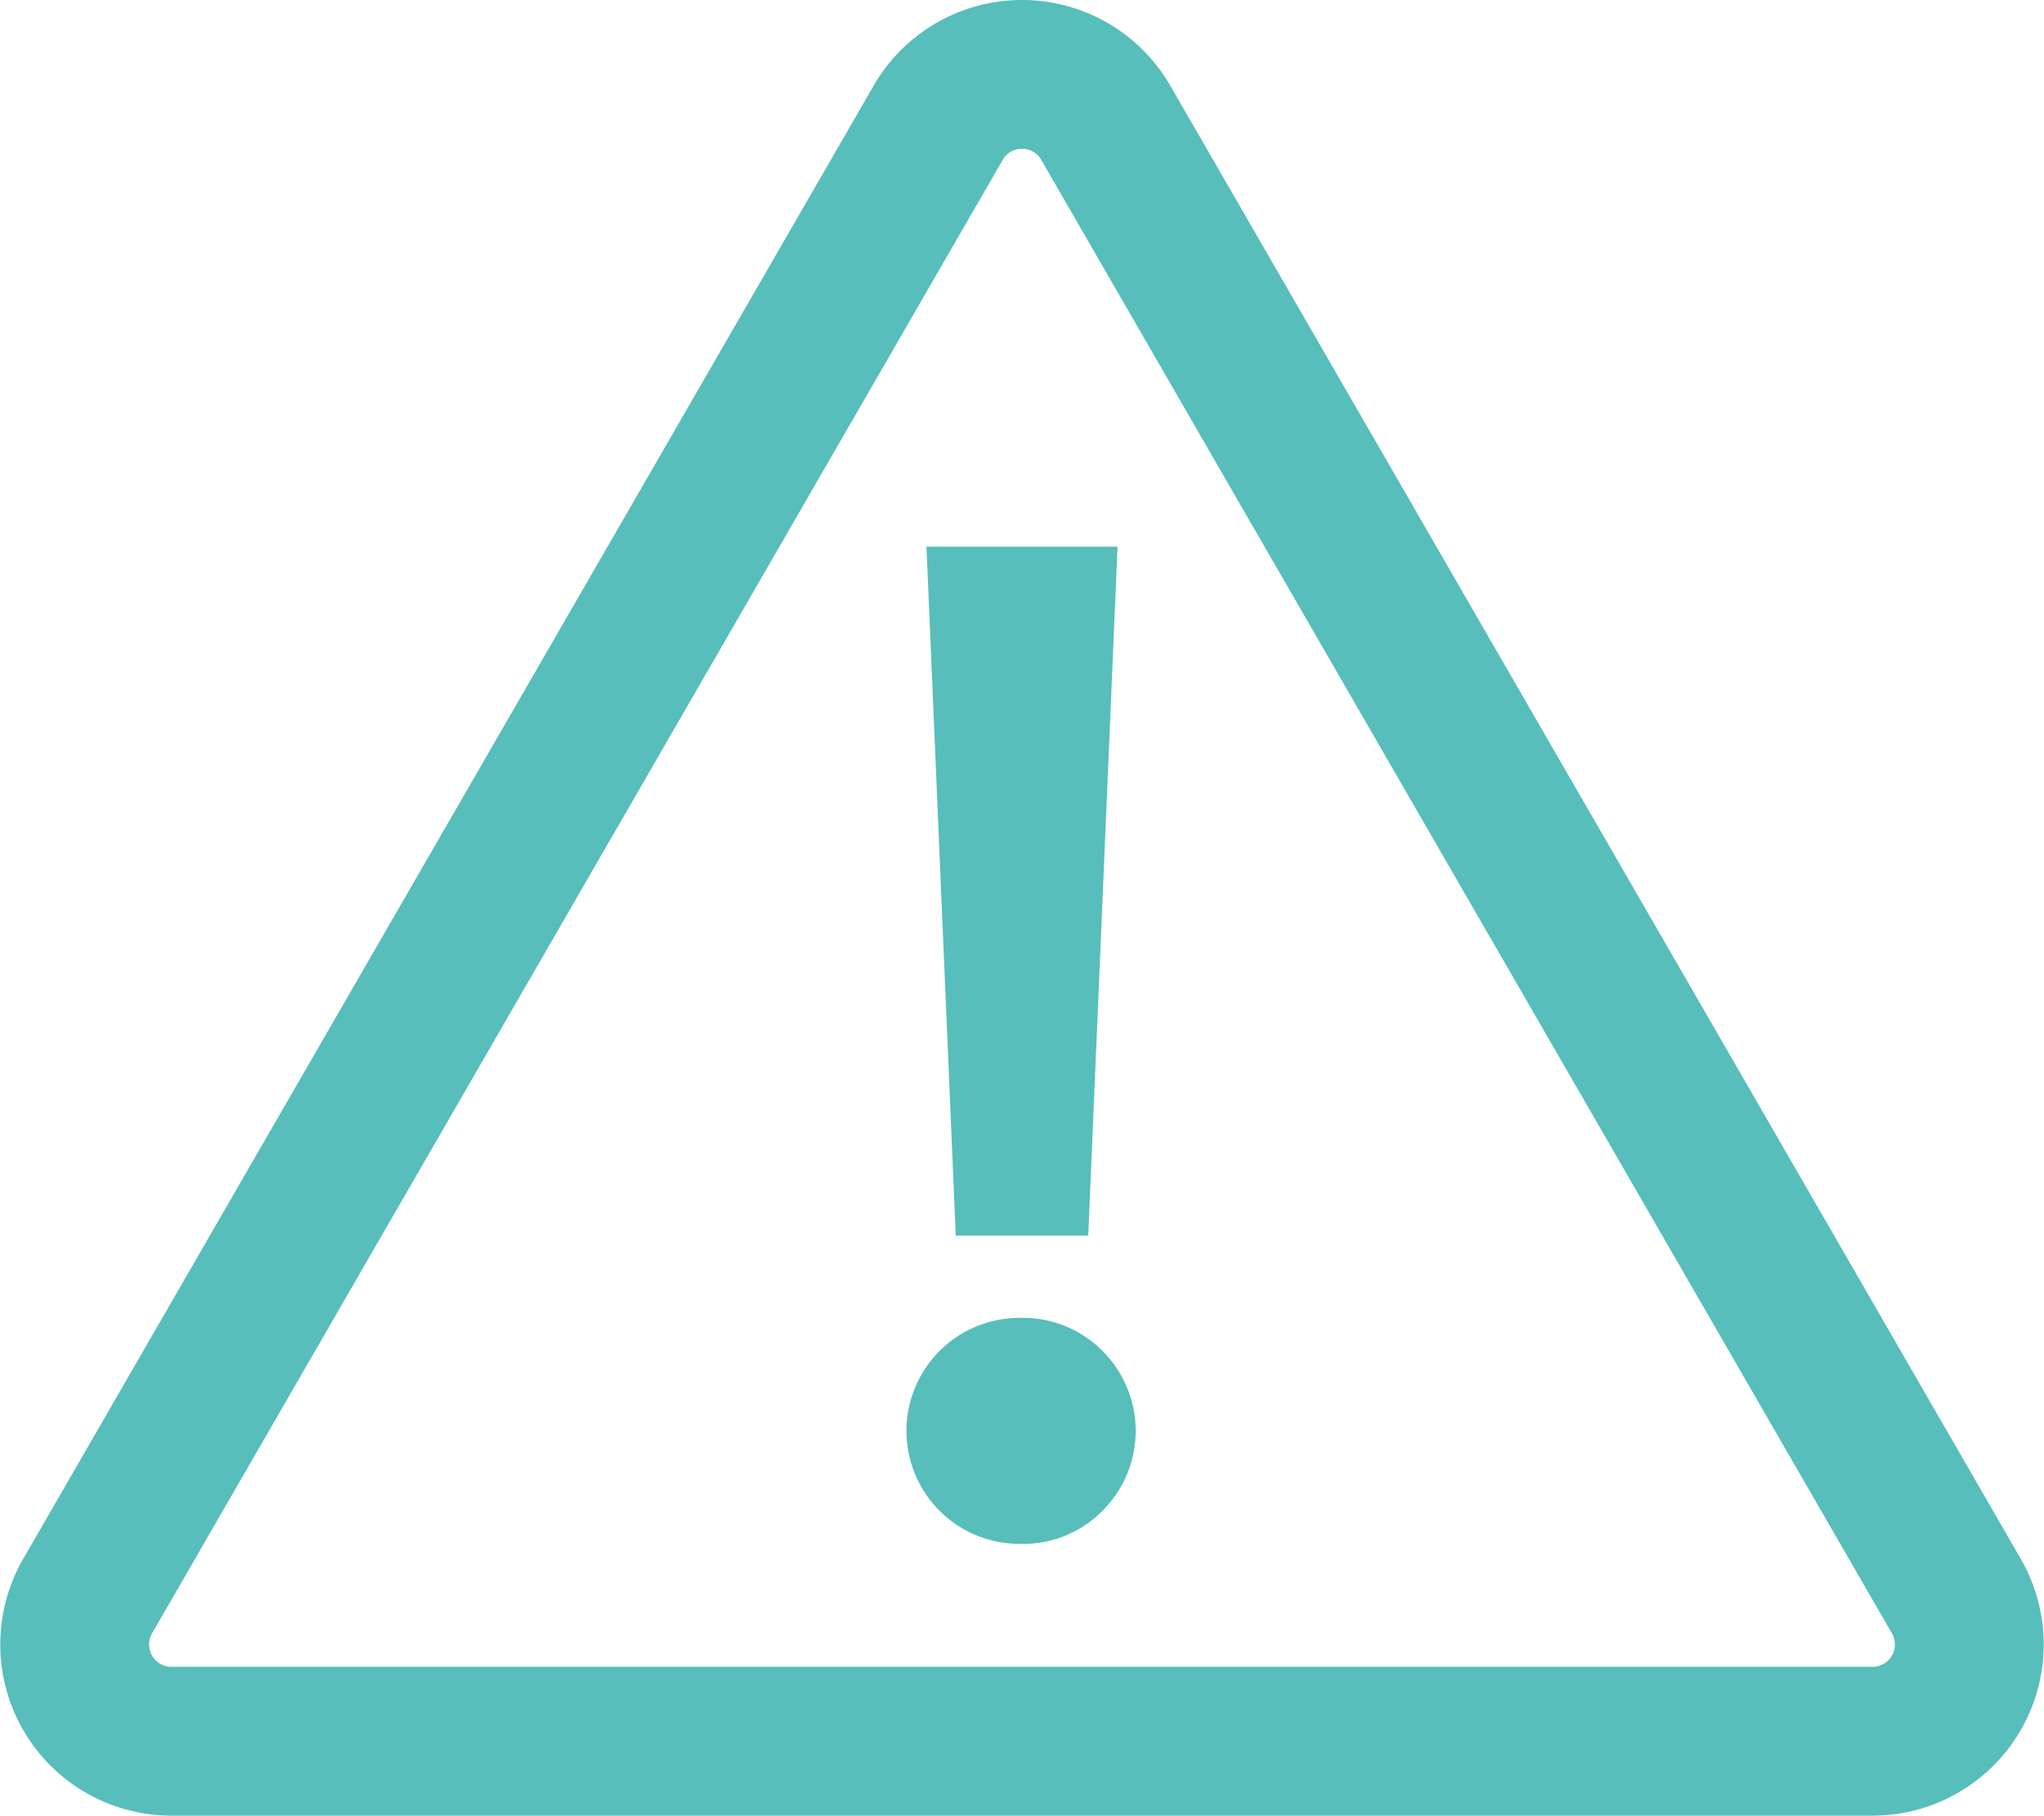
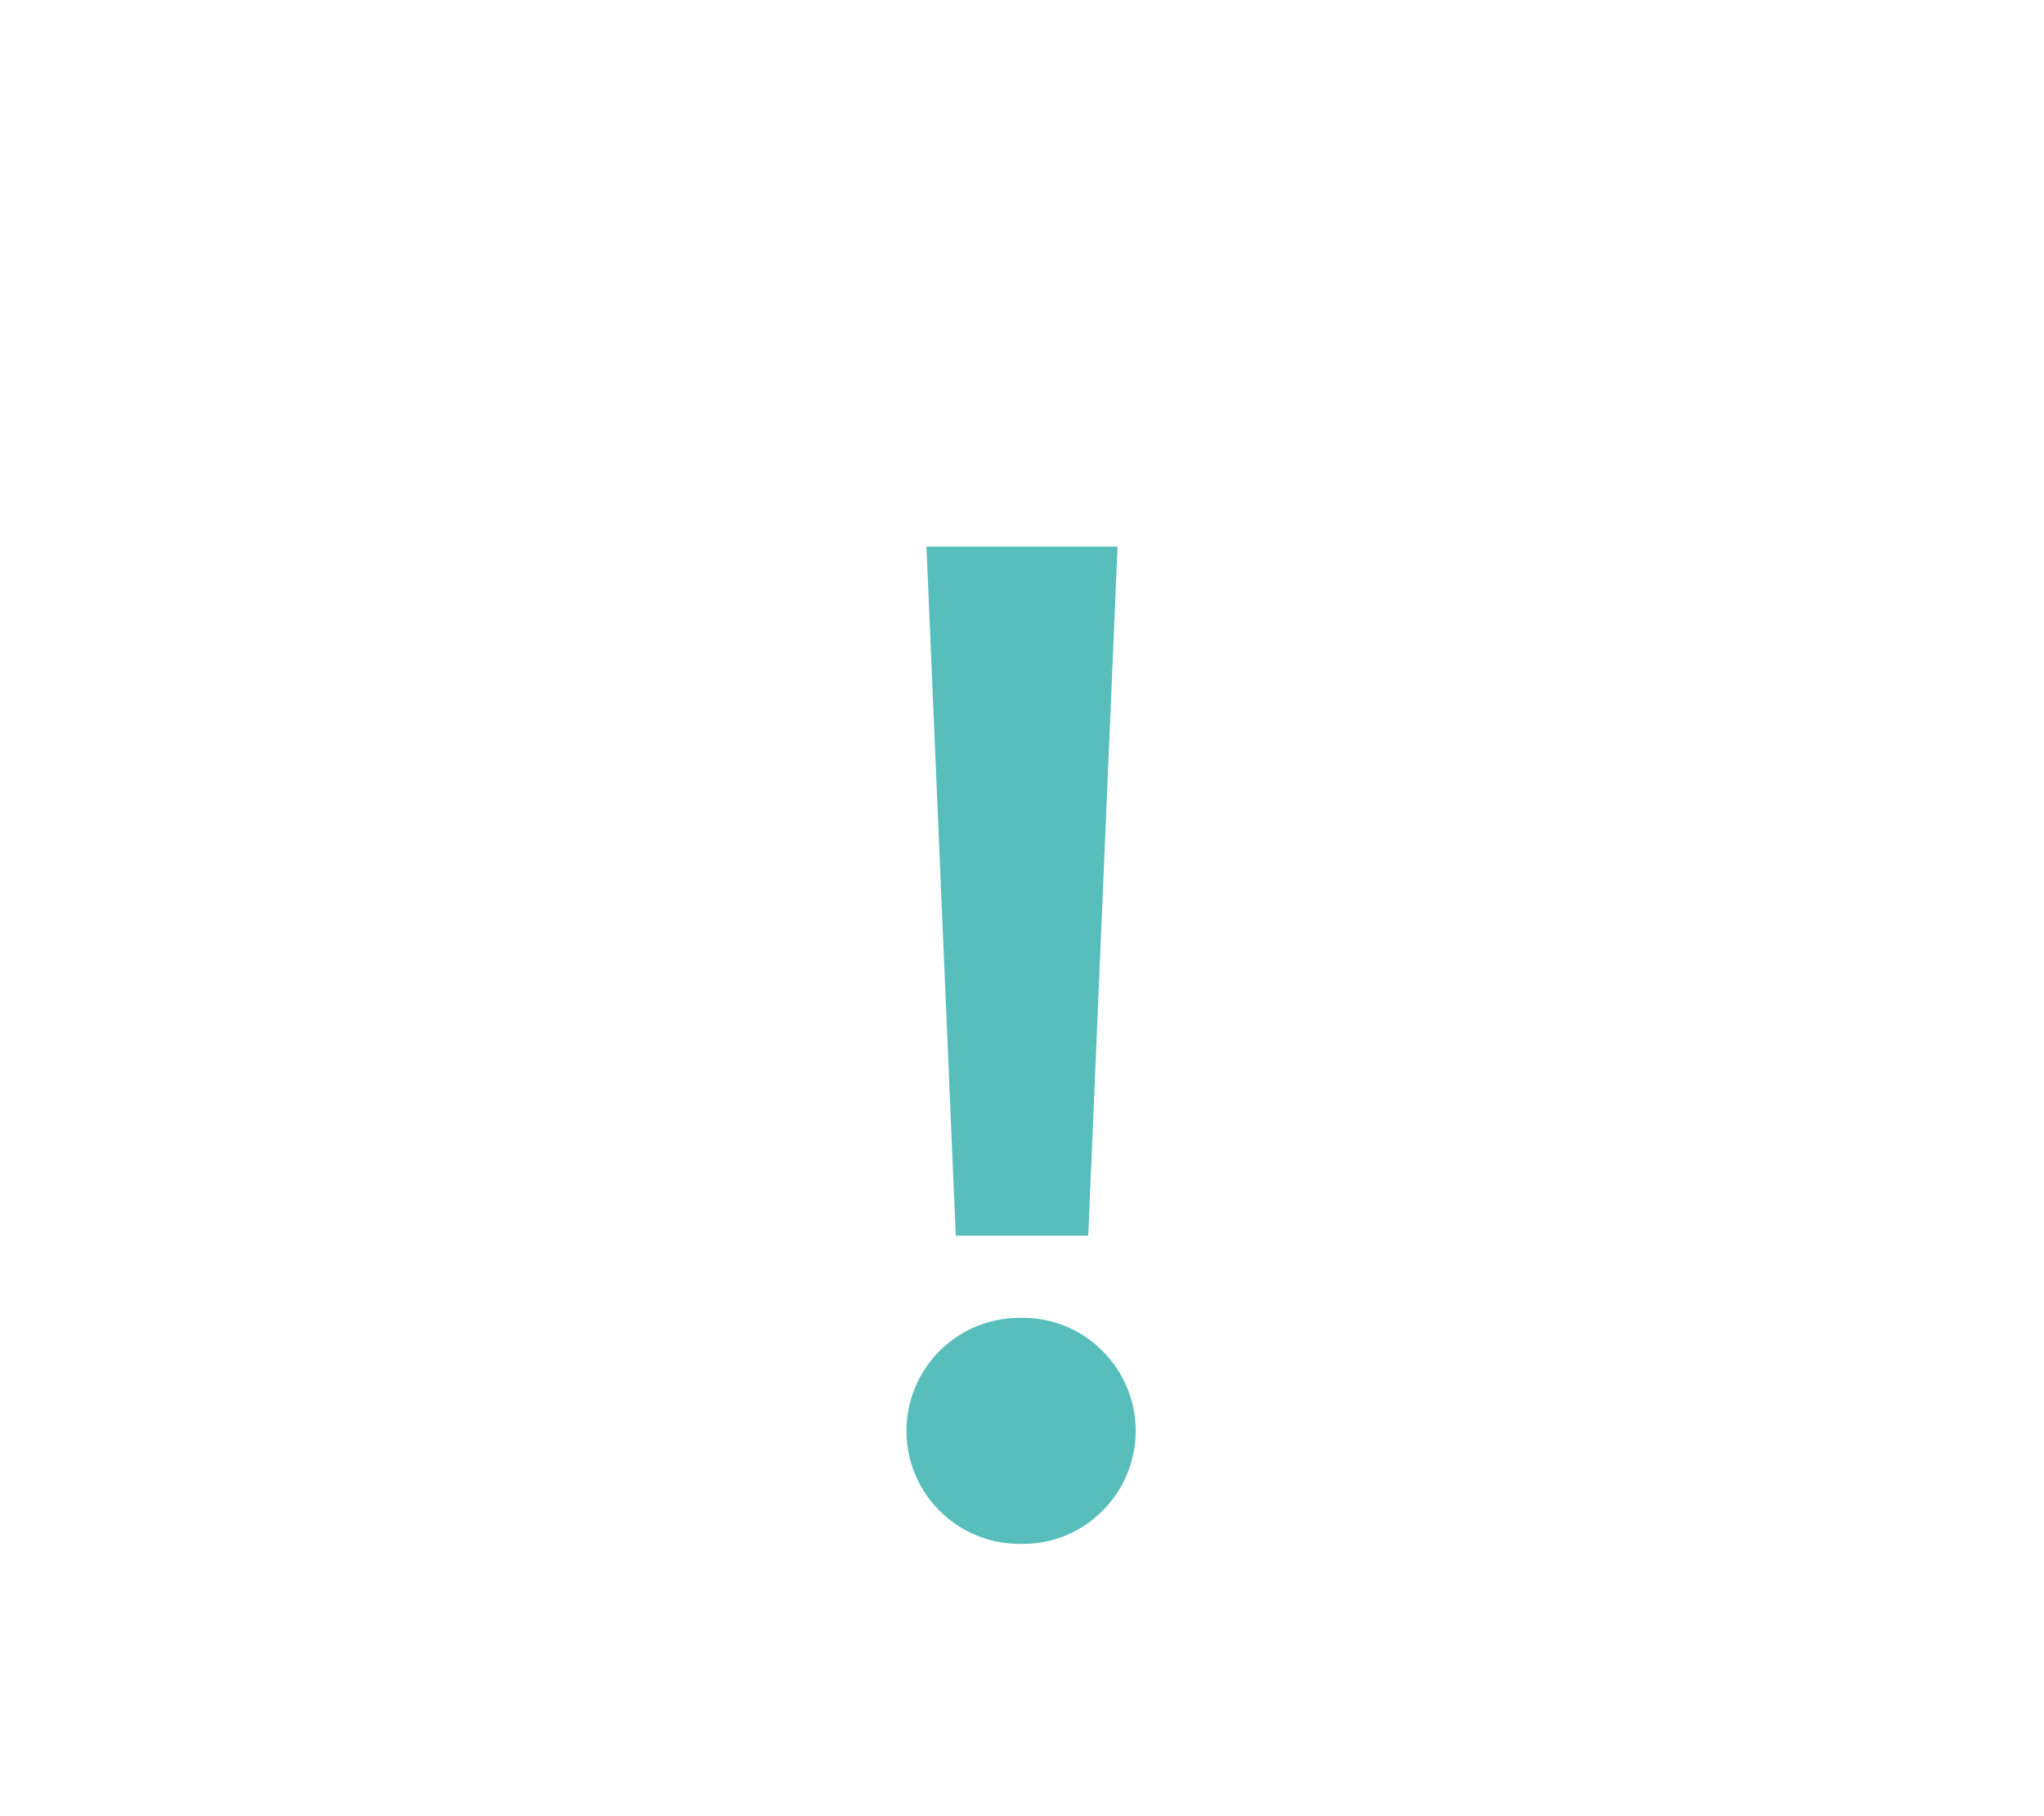
<svg xmlns="http://www.w3.org/2000/svg" id="anno" width="66.417" height="58.994" viewBox="0 0 66.417 58.994">
  <defs>
    <style>
      .cls-1 {
        fill: none;
      }

      .cls-2 {
        clip-path: url(#clip-path);
      }

      .cls-3 {
        fill: #57bebb;
      }
    </style>
    <clipPath id="clip-path">
      <rect id="Rectangle_1310" data-name="Rectangle 1310" class="cls-1" width="66.417" height="58.994" />
    </clipPath>
  </defs>
  <g id="Group_5726" data-name="Group 5726" class="cls-2">
-     <path id="Path_6821" data-name="Path 6821" class="cls-3" d="M60.845,58.994H5.571A5.563,5.563,0,0,1,.754,50.65L28.39,2.781a5.563,5.563,0,0,1,9.635,0L65.662,50.65a5.563,5.563,0,0,1-4.817,8.344M33.208,4.836a.7.7,0,0,0-.629.363L4.942,53.068a.726.726,0,0,0,.629,1.09H60.845a.726.726,0,0,0,.629-1.09L33.837,5.2a.7.7,0,0,0-.629-.363M30.485,3.99h0Z" transform="translate(0)" />
    <path id="Path_6822" data-name="Path 6822" class="cls-3" d="M441.681,295.9a3.671,3.671,0,1,1,0-7.341,3.623,3.623,0,0,1,2.629,1.065,3.666,3.666,0,0,1,0,5.212,3.622,3.622,0,0,1-2.629,1.065m-2.13-10.015-.952-22.388h6.209l-.952,22.388Z" transform="translate(-408.495 -245.738)" />
  </g>
</svg>